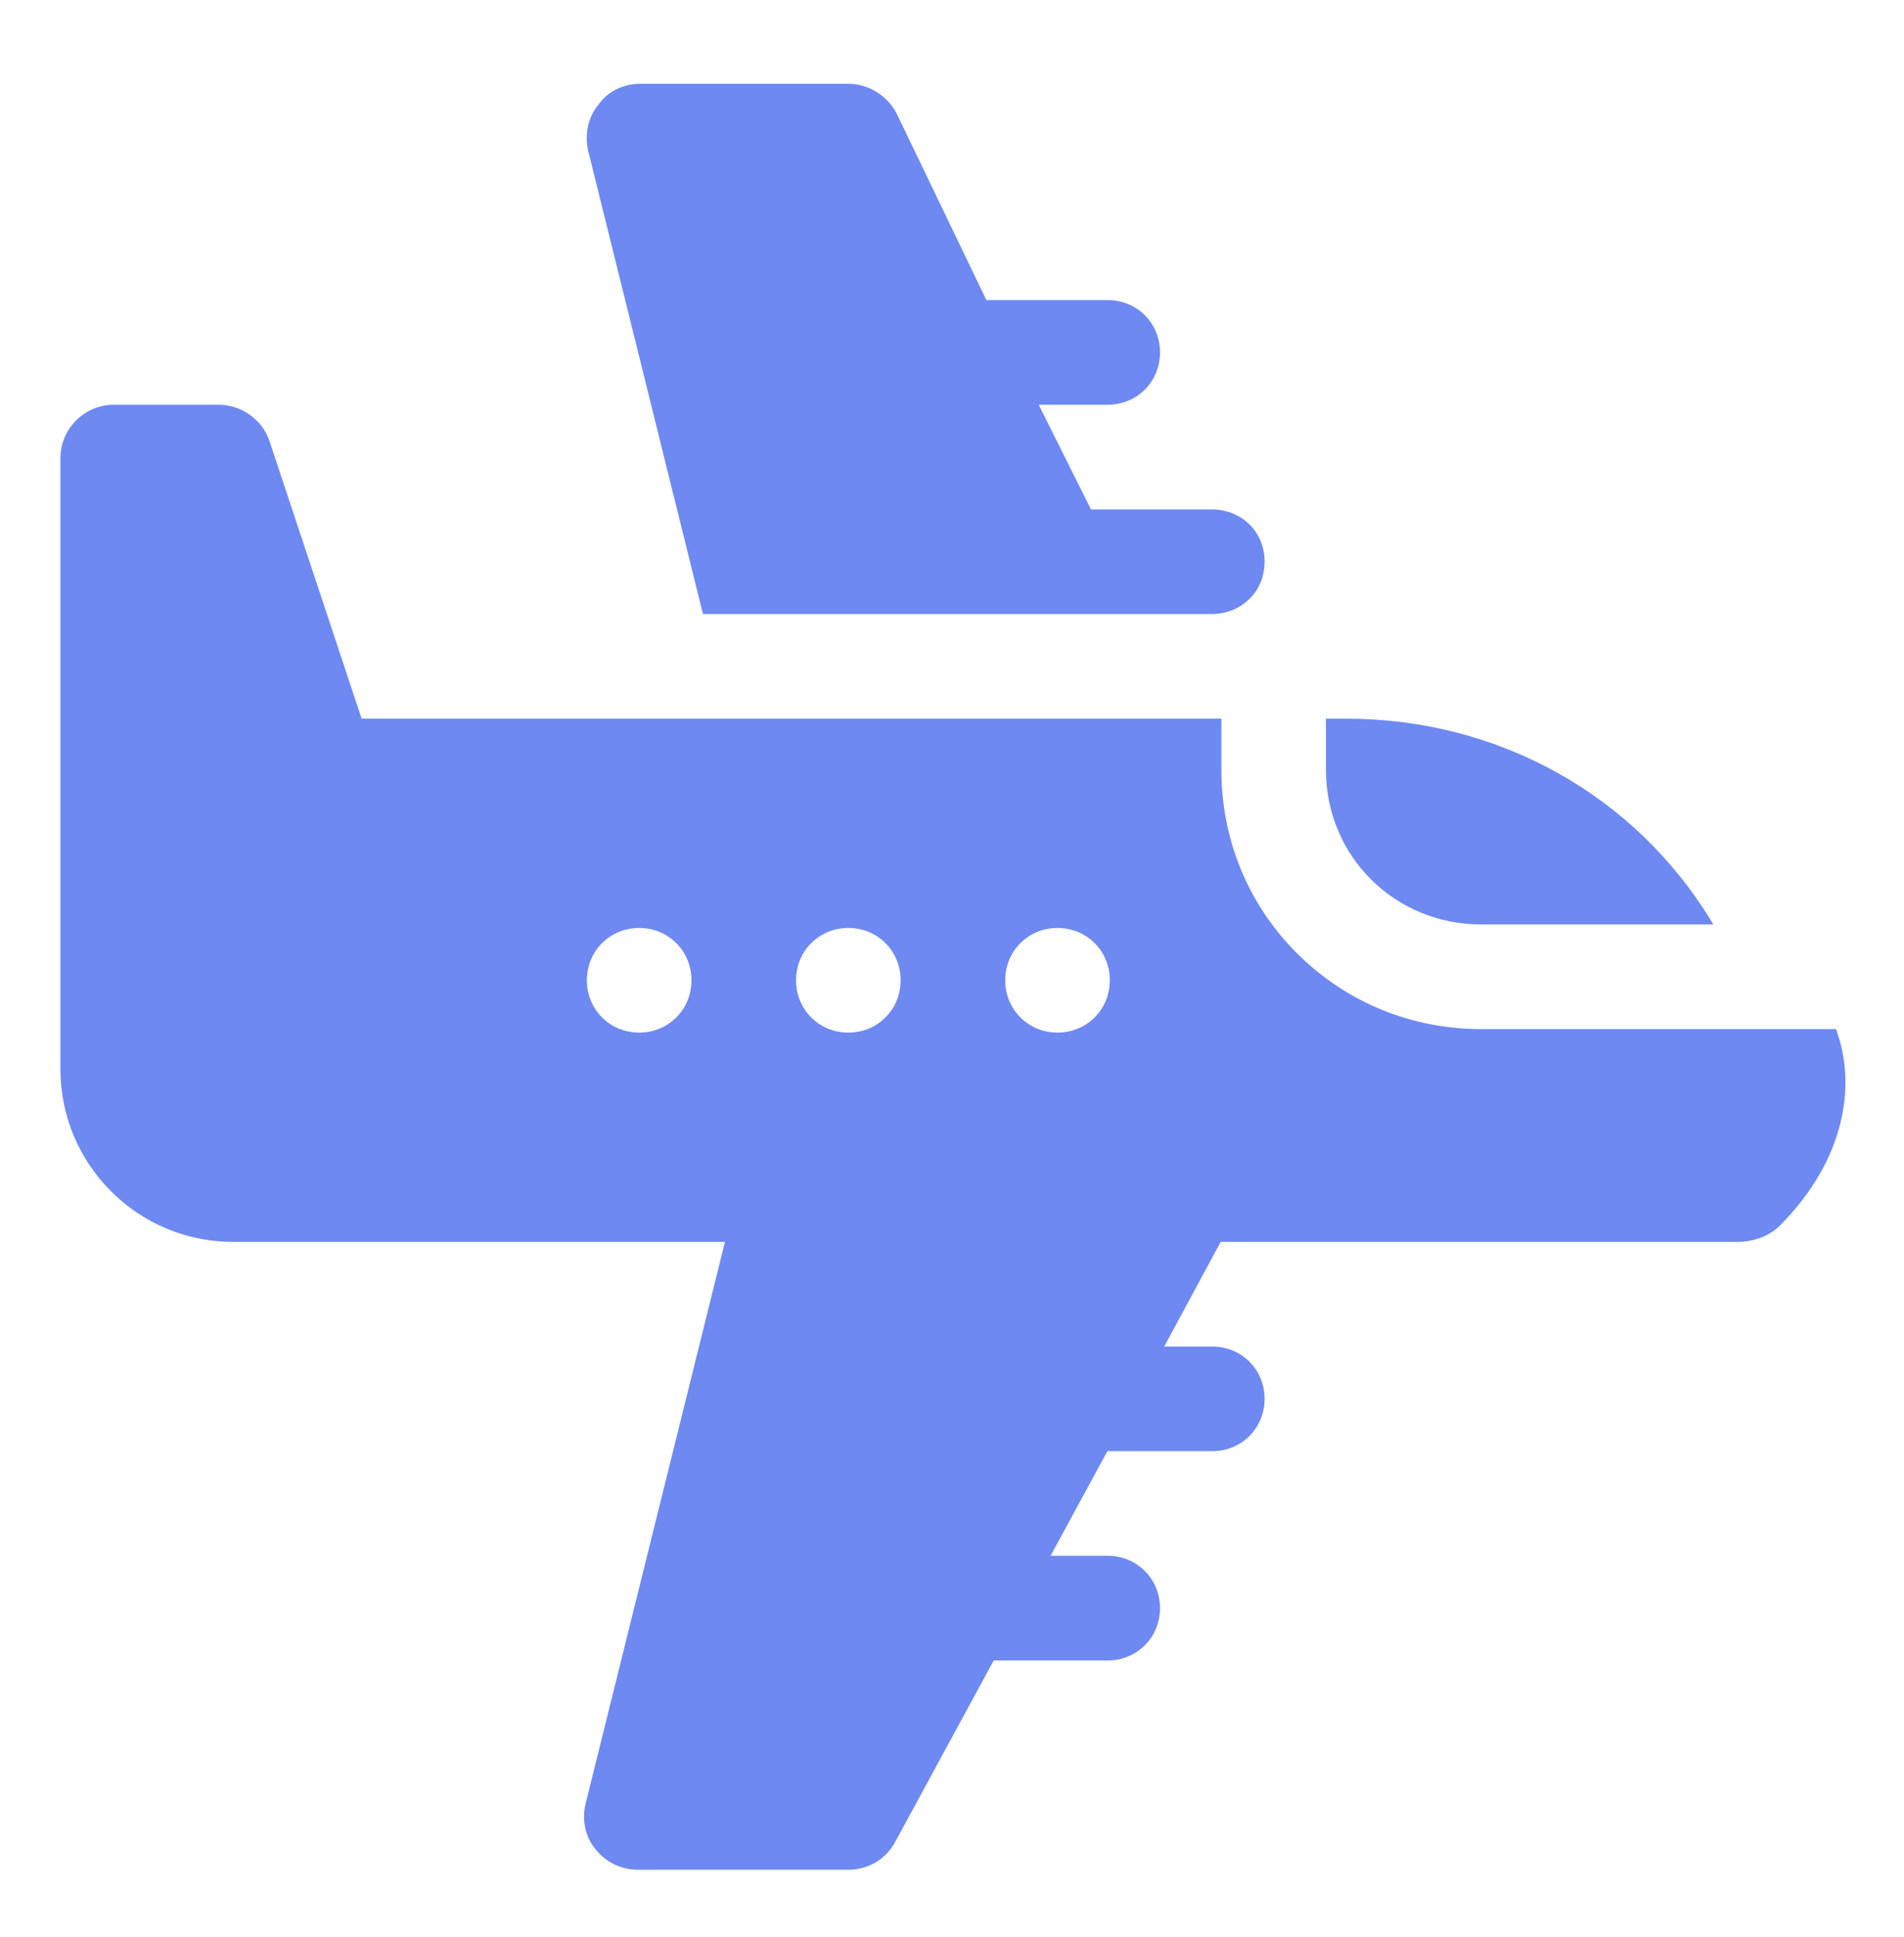
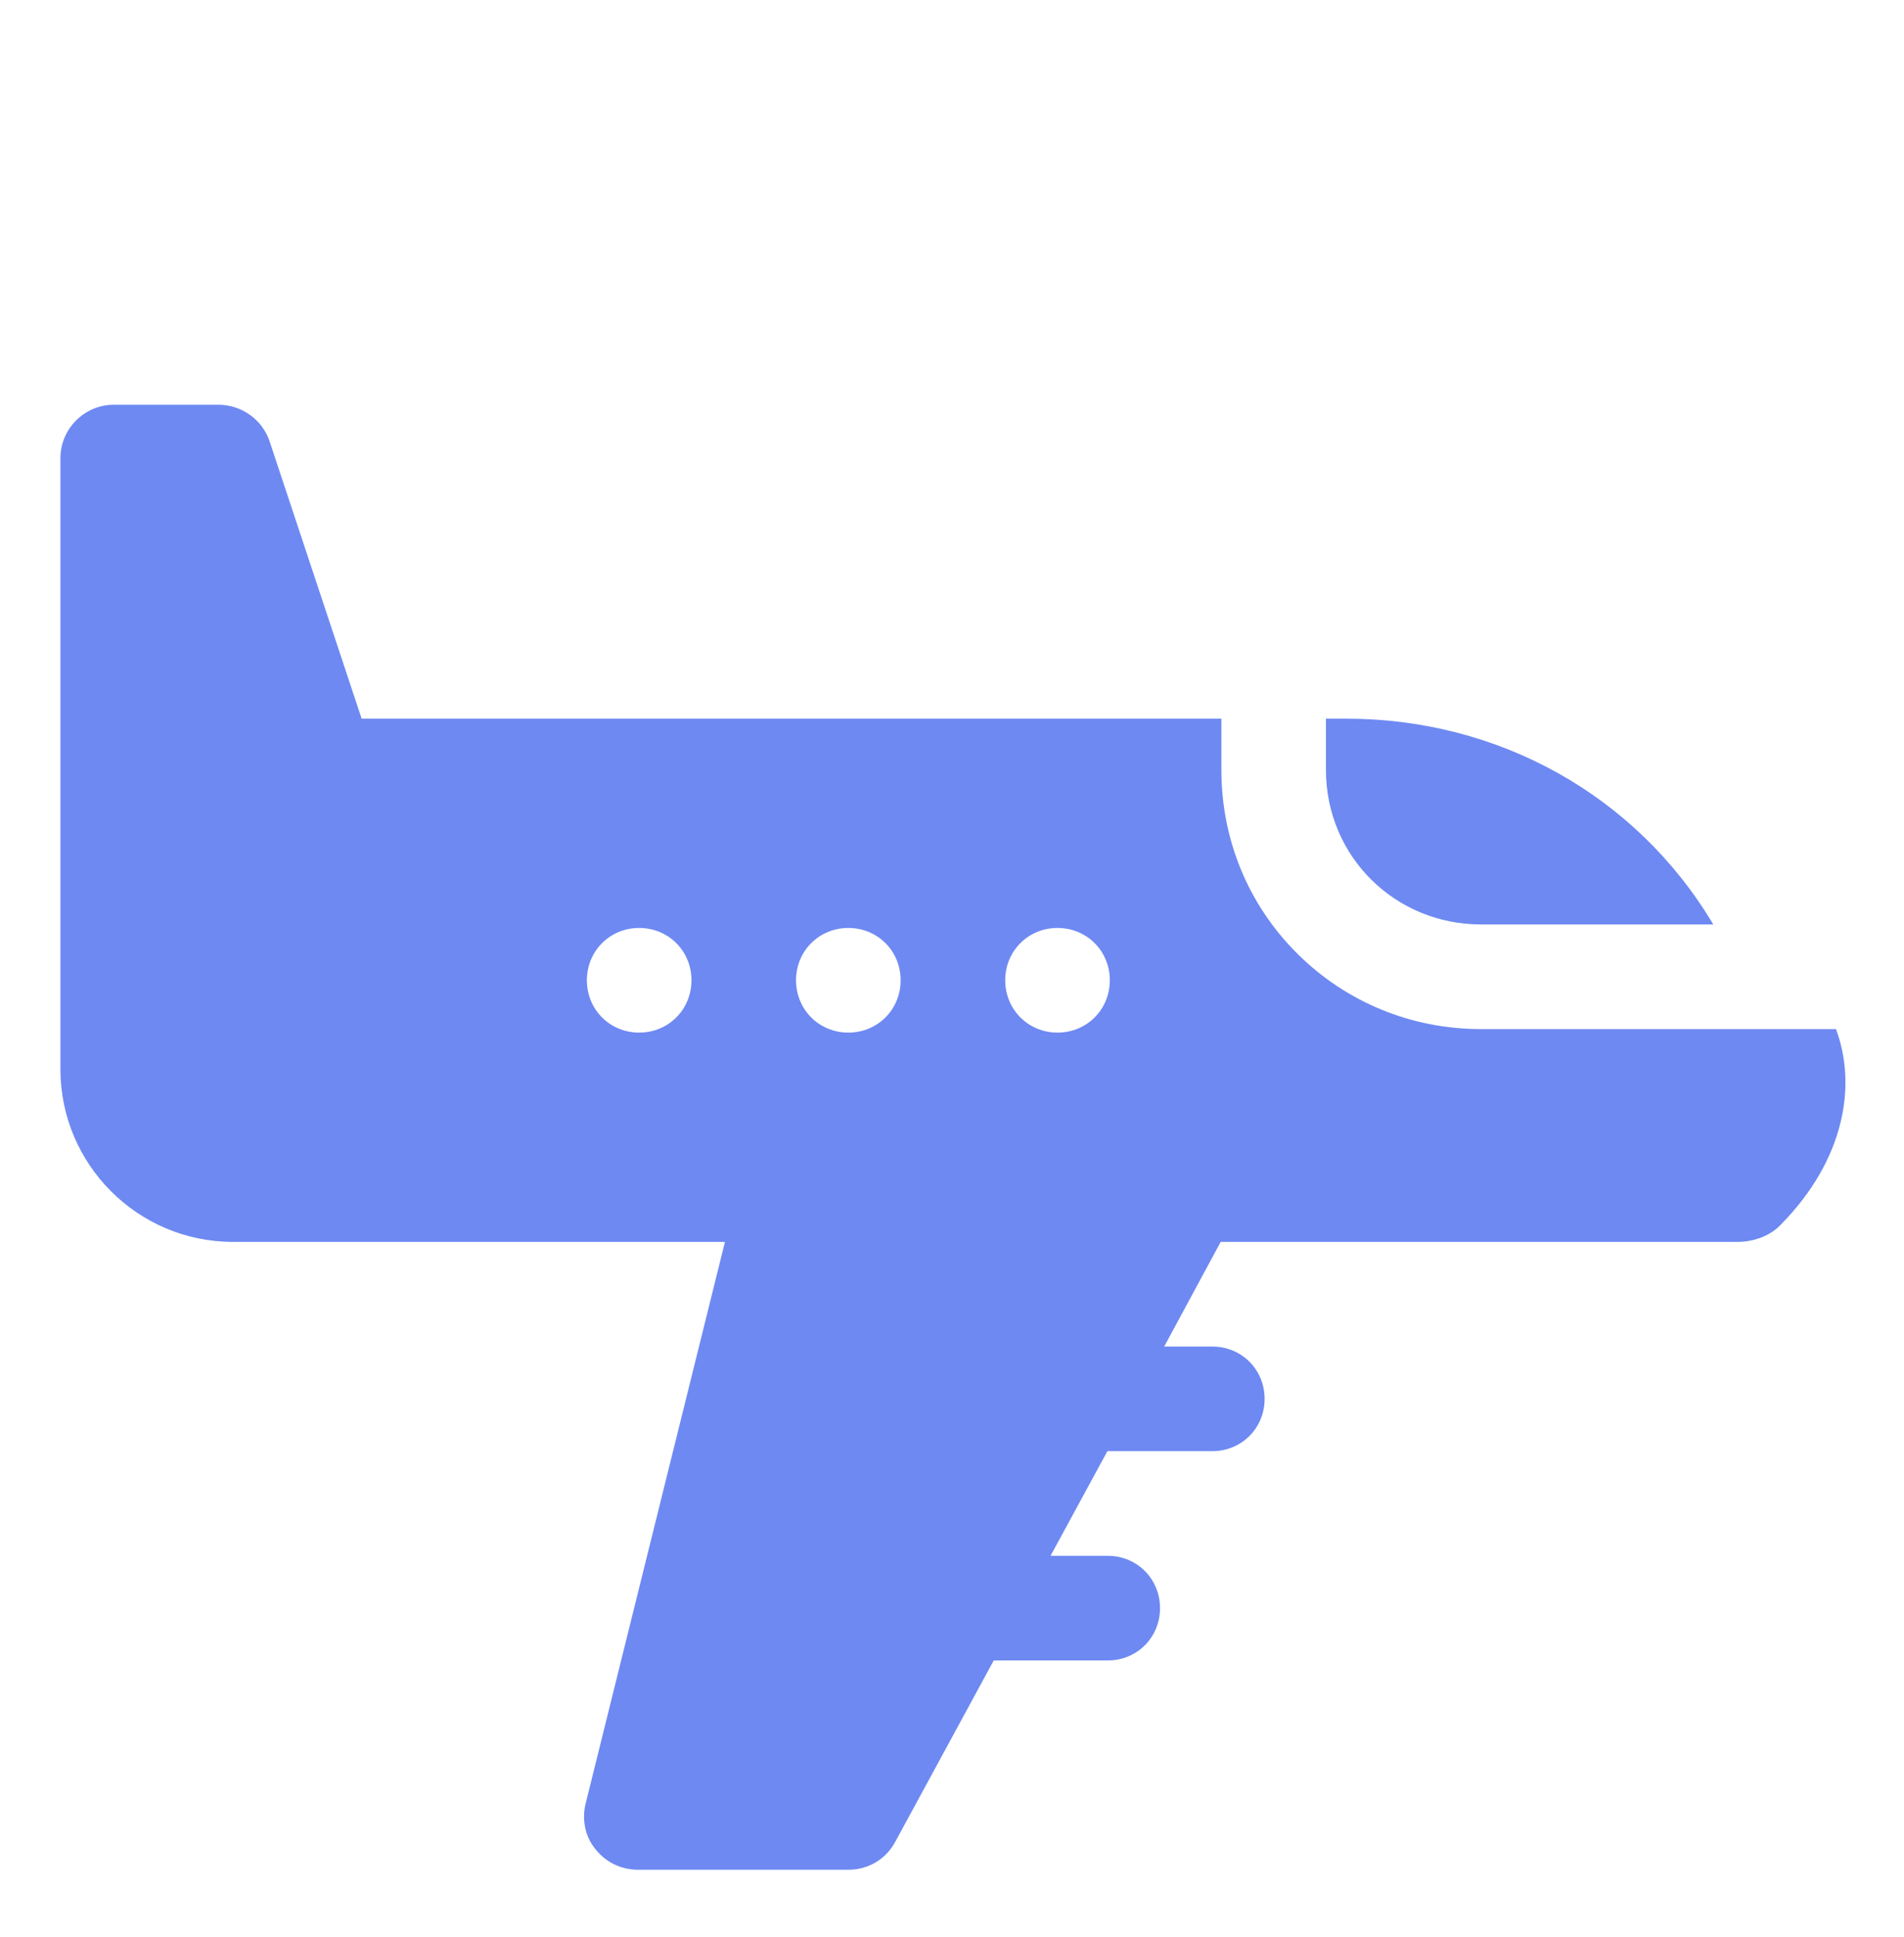
<svg xmlns="http://www.w3.org/2000/svg" width="60" height="61" viewBox="0 0 60 61" fill="none">
  <path d="M46.675 29.117H53.991C51.552 25.03 47.202 22.635 42.422 22.635H41.784V24.25C41.784 26.969 43.955 29.117 46.675 29.117Z" fill="#6E89F2" />
-   <path d="M38.236 16.044H34.38L32.732 12.748H34.907C35.83 12.748 36.555 12.023 36.555 11.1C36.555 10.176 35.83 9.452 34.907 9.452H31.084L28.25 3.563C27.953 3.003 27.36 2.64 26.733 2.64H20.175C19.647 2.64 19.153 2.871 18.857 3.299C18.527 3.695 18.428 4.222 18.527 4.717L22.152 19.339H38.236C39.159 19.306 39.851 18.614 39.851 17.691C39.851 16.768 39.159 16.076 38.236 16.044Z" fill="#6E89F2" />
  <path d="M57.856 32.413C57.842 32.413 46.689 32.413 46.675 32.413C44.482 32.413 42.426 31.57 40.887 30.041C39.34 28.505 38.489 26.449 38.489 24.25V22.635H11.396L8.496 13.901C8.265 13.209 7.606 12.748 6.881 12.748H3.586C2.662 12.748 1.904 13.506 1.904 14.428V33.676C1.904 36.676 4.343 39.115 7.343 39.115H22.845L18.461 56.781C18.329 57.275 18.428 57.835 18.757 58.231C19.087 58.659 19.581 58.89 20.109 58.89H26.733C27.36 58.89 27.92 58.56 28.217 58L31.315 52.298H34.907C35.83 52.298 36.555 51.573 36.555 50.65C36.555 49.727 35.83 49.002 34.907 49.002H33.105L34.897 45.706H38.203C39.126 45.706 39.851 44.981 39.851 44.059C39.851 43.136 39.126 42.411 38.203 42.411H36.687L38.467 39.115H54.75C55.277 39.115 55.804 38.917 56.134 38.554C58.138 36.517 58.517 34.169 57.856 32.413ZM20.142 32.523C19.219 32.523 18.494 31.798 18.494 30.875C18.494 29.952 19.219 29.227 20.142 29.227C21.064 29.227 21.79 29.952 21.79 30.875C21.79 31.798 21.064 32.523 20.142 32.523ZM26.733 32.523C25.811 32.523 25.085 31.798 25.085 30.875C25.085 29.952 25.811 29.227 26.733 29.227C27.656 29.227 28.381 29.952 28.381 30.875C28.381 31.798 27.656 32.523 26.733 32.523ZM33.325 32.523C32.403 32.523 31.677 31.798 31.677 30.875C31.677 29.952 32.403 29.227 33.325 29.227C34.248 29.227 34.973 29.952 34.973 30.875C34.973 31.798 34.248 32.523 33.325 32.523Z" fill="#6E89F2" />
</svg>